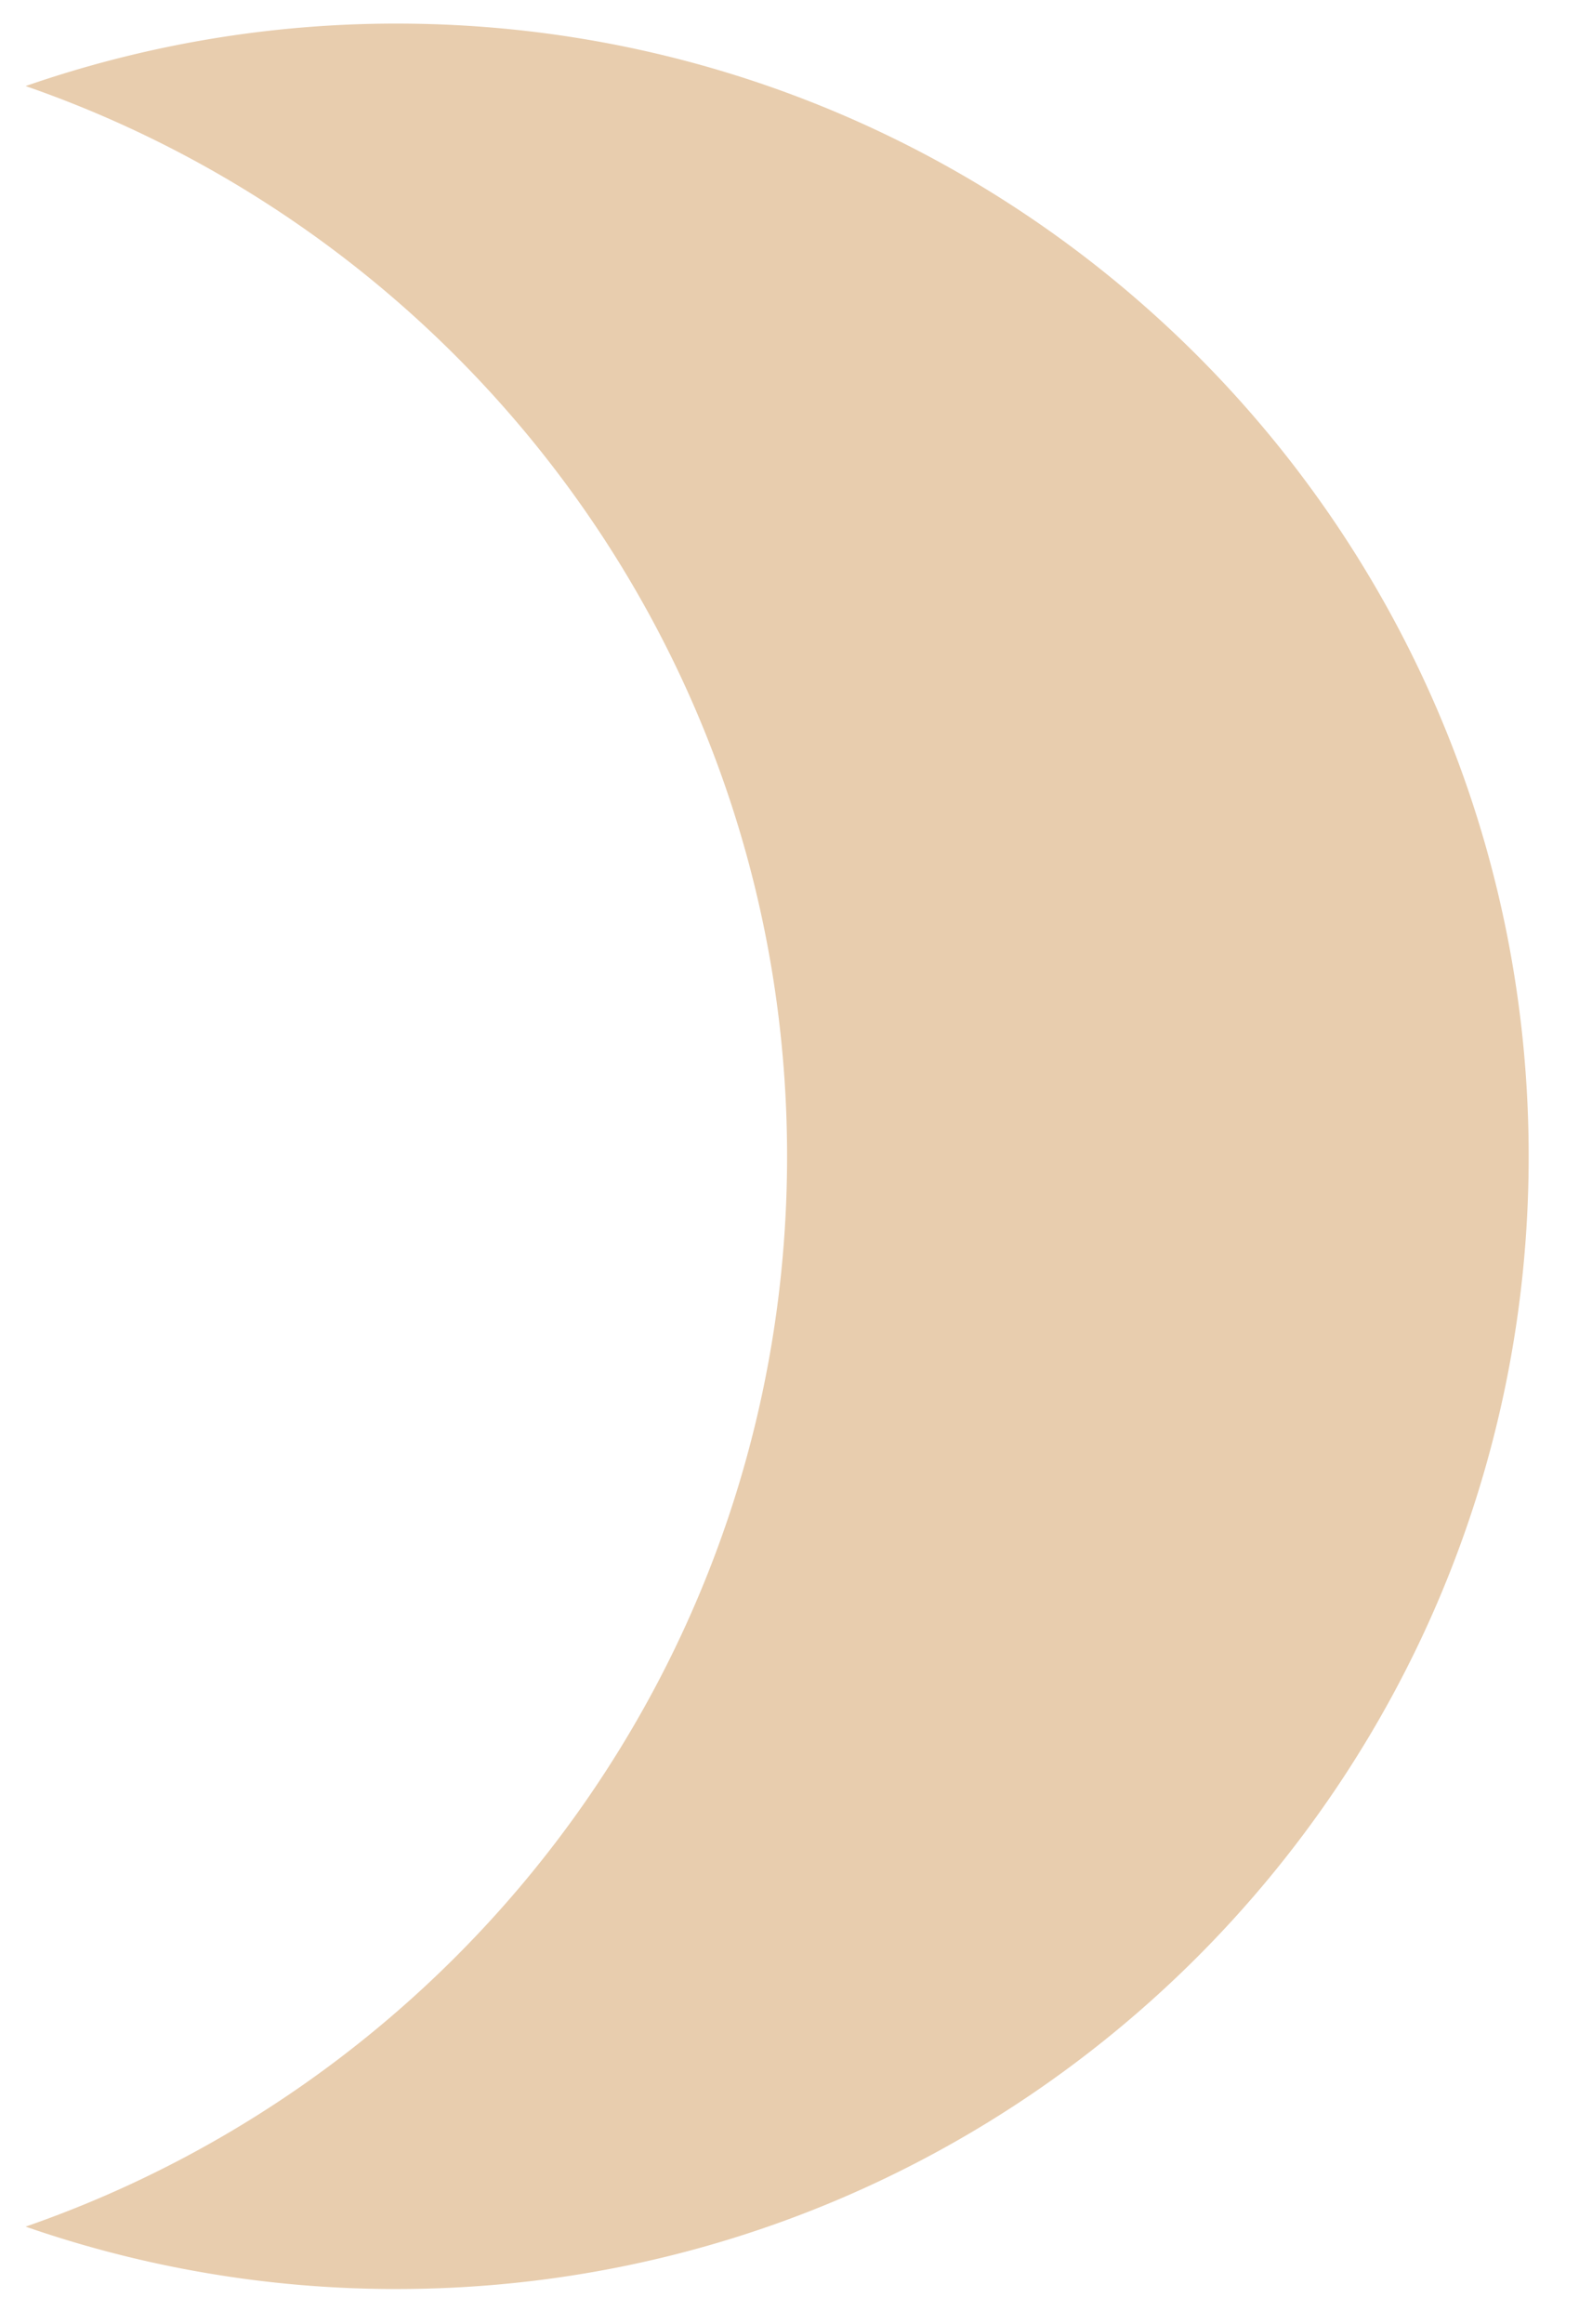
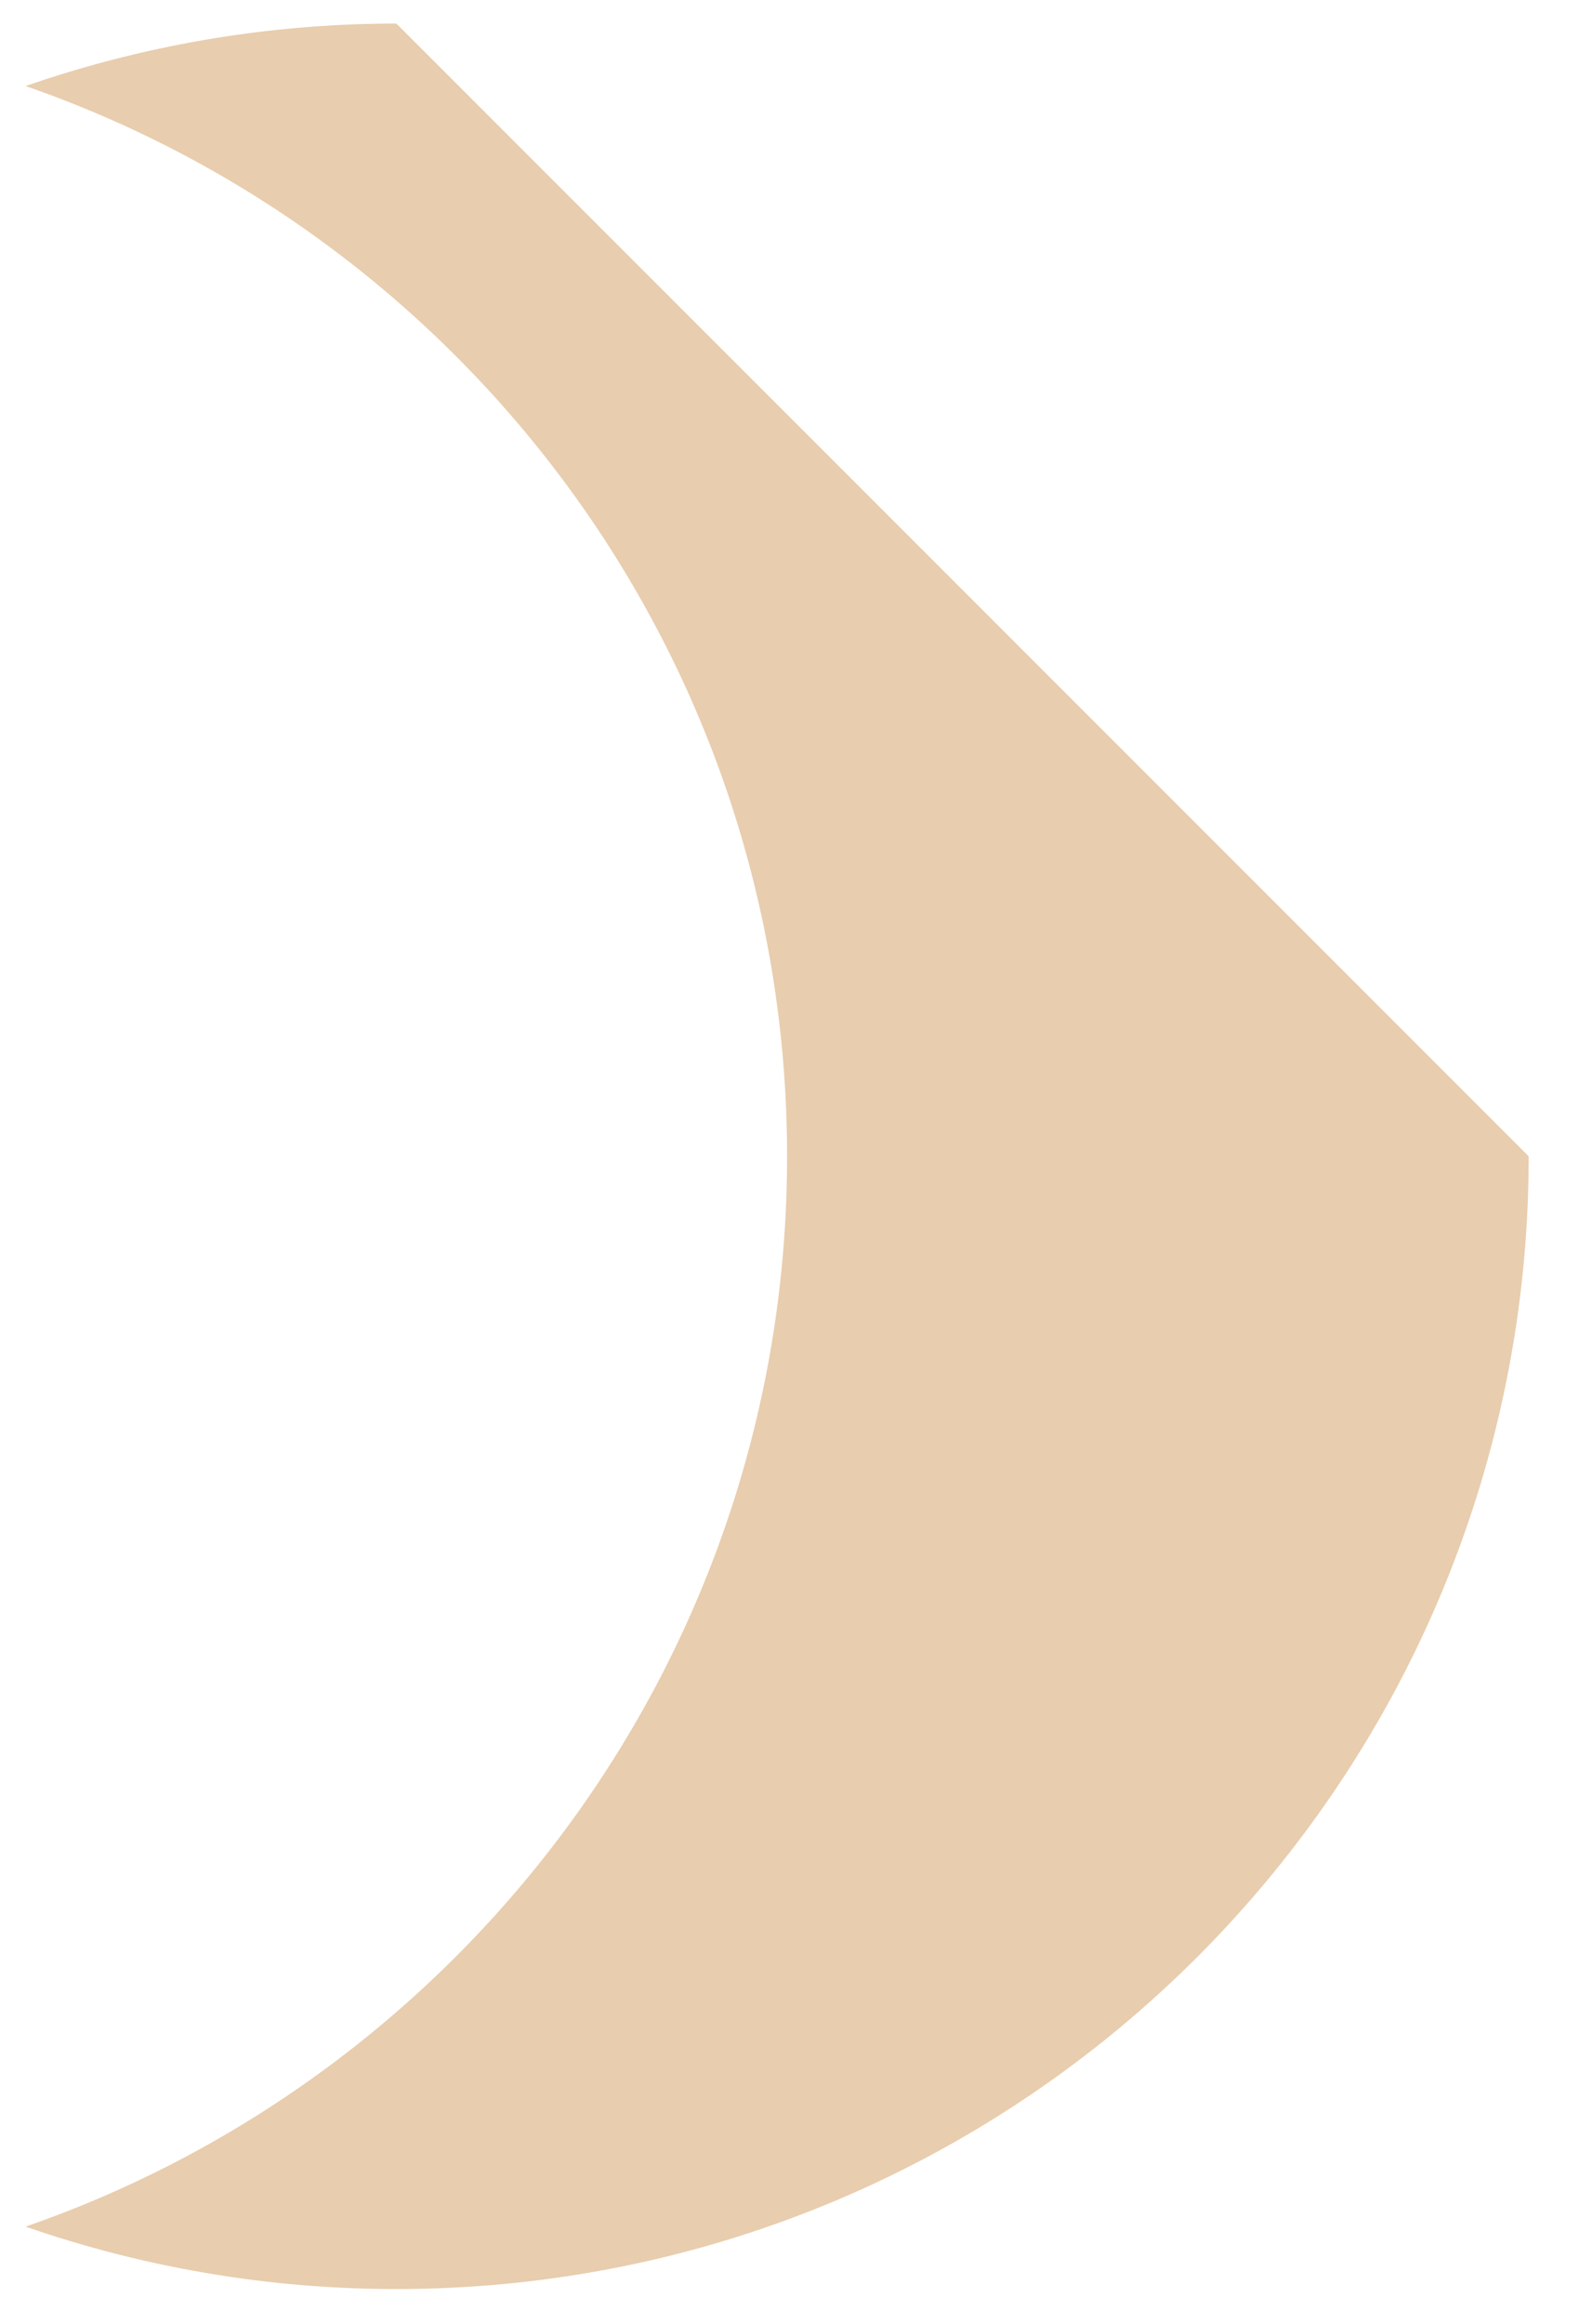
<svg xmlns="http://www.w3.org/2000/svg" id="Calque_1" data-name="Calque 1" viewBox="0 0 407.85 600">
  <defs>
    <style>.cls-1{fill:#e8cdae;}</style>
  </defs>
-   <path class="cls-1" d="M102.39,6.09A292,292,0,0,0,6.61,22.22C121.08,61.89,203.3,170.59,203.3,298.56S121.08,535.22,6.61,574.89A291.72,291.72,0,0,0,102.39,591c161.52,0,292.46-130.94,292.46-292.46S263.91,6.09,102.39,6.09Z" />
+   <path class="cls-1" d="M102.39,6.09A292,292,0,0,0,6.61,22.22C121.08,61.89,203.3,170.59,203.3,298.56S121.08,535.22,6.61,574.89A291.72,291.72,0,0,0,102.39,591c161.52,0,292.46-130.94,292.46-292.46Z" />
</svg>